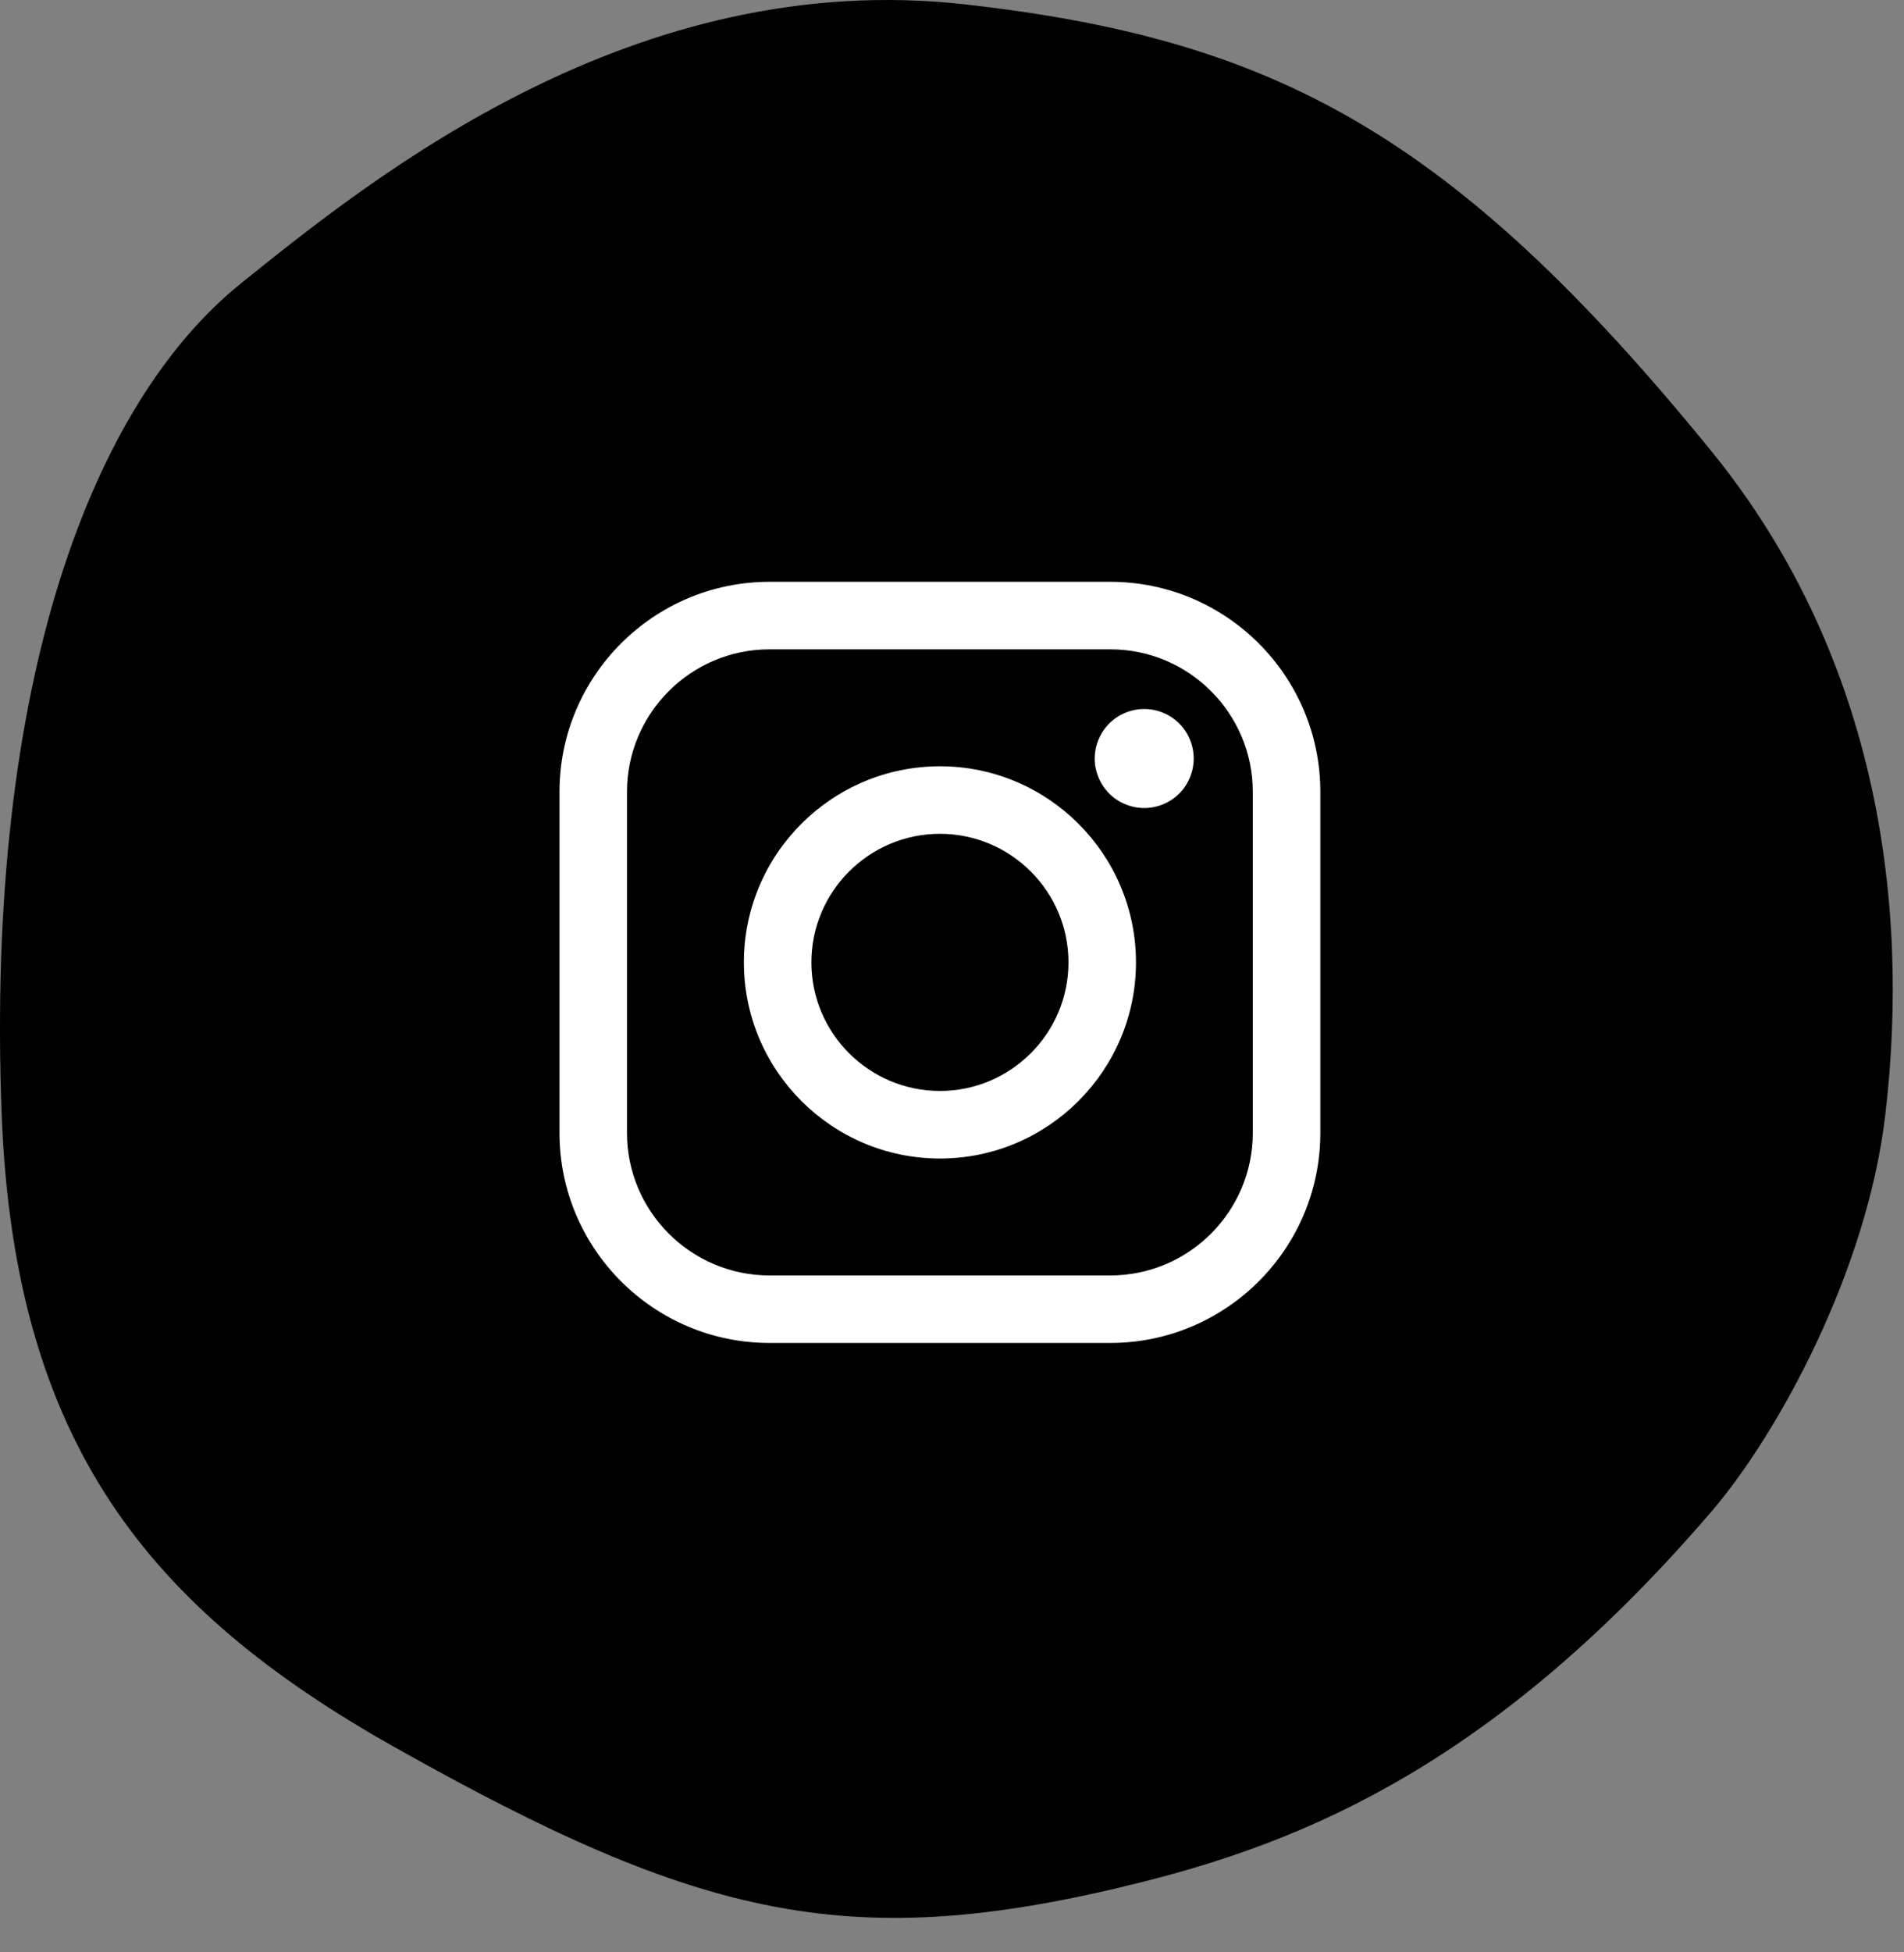
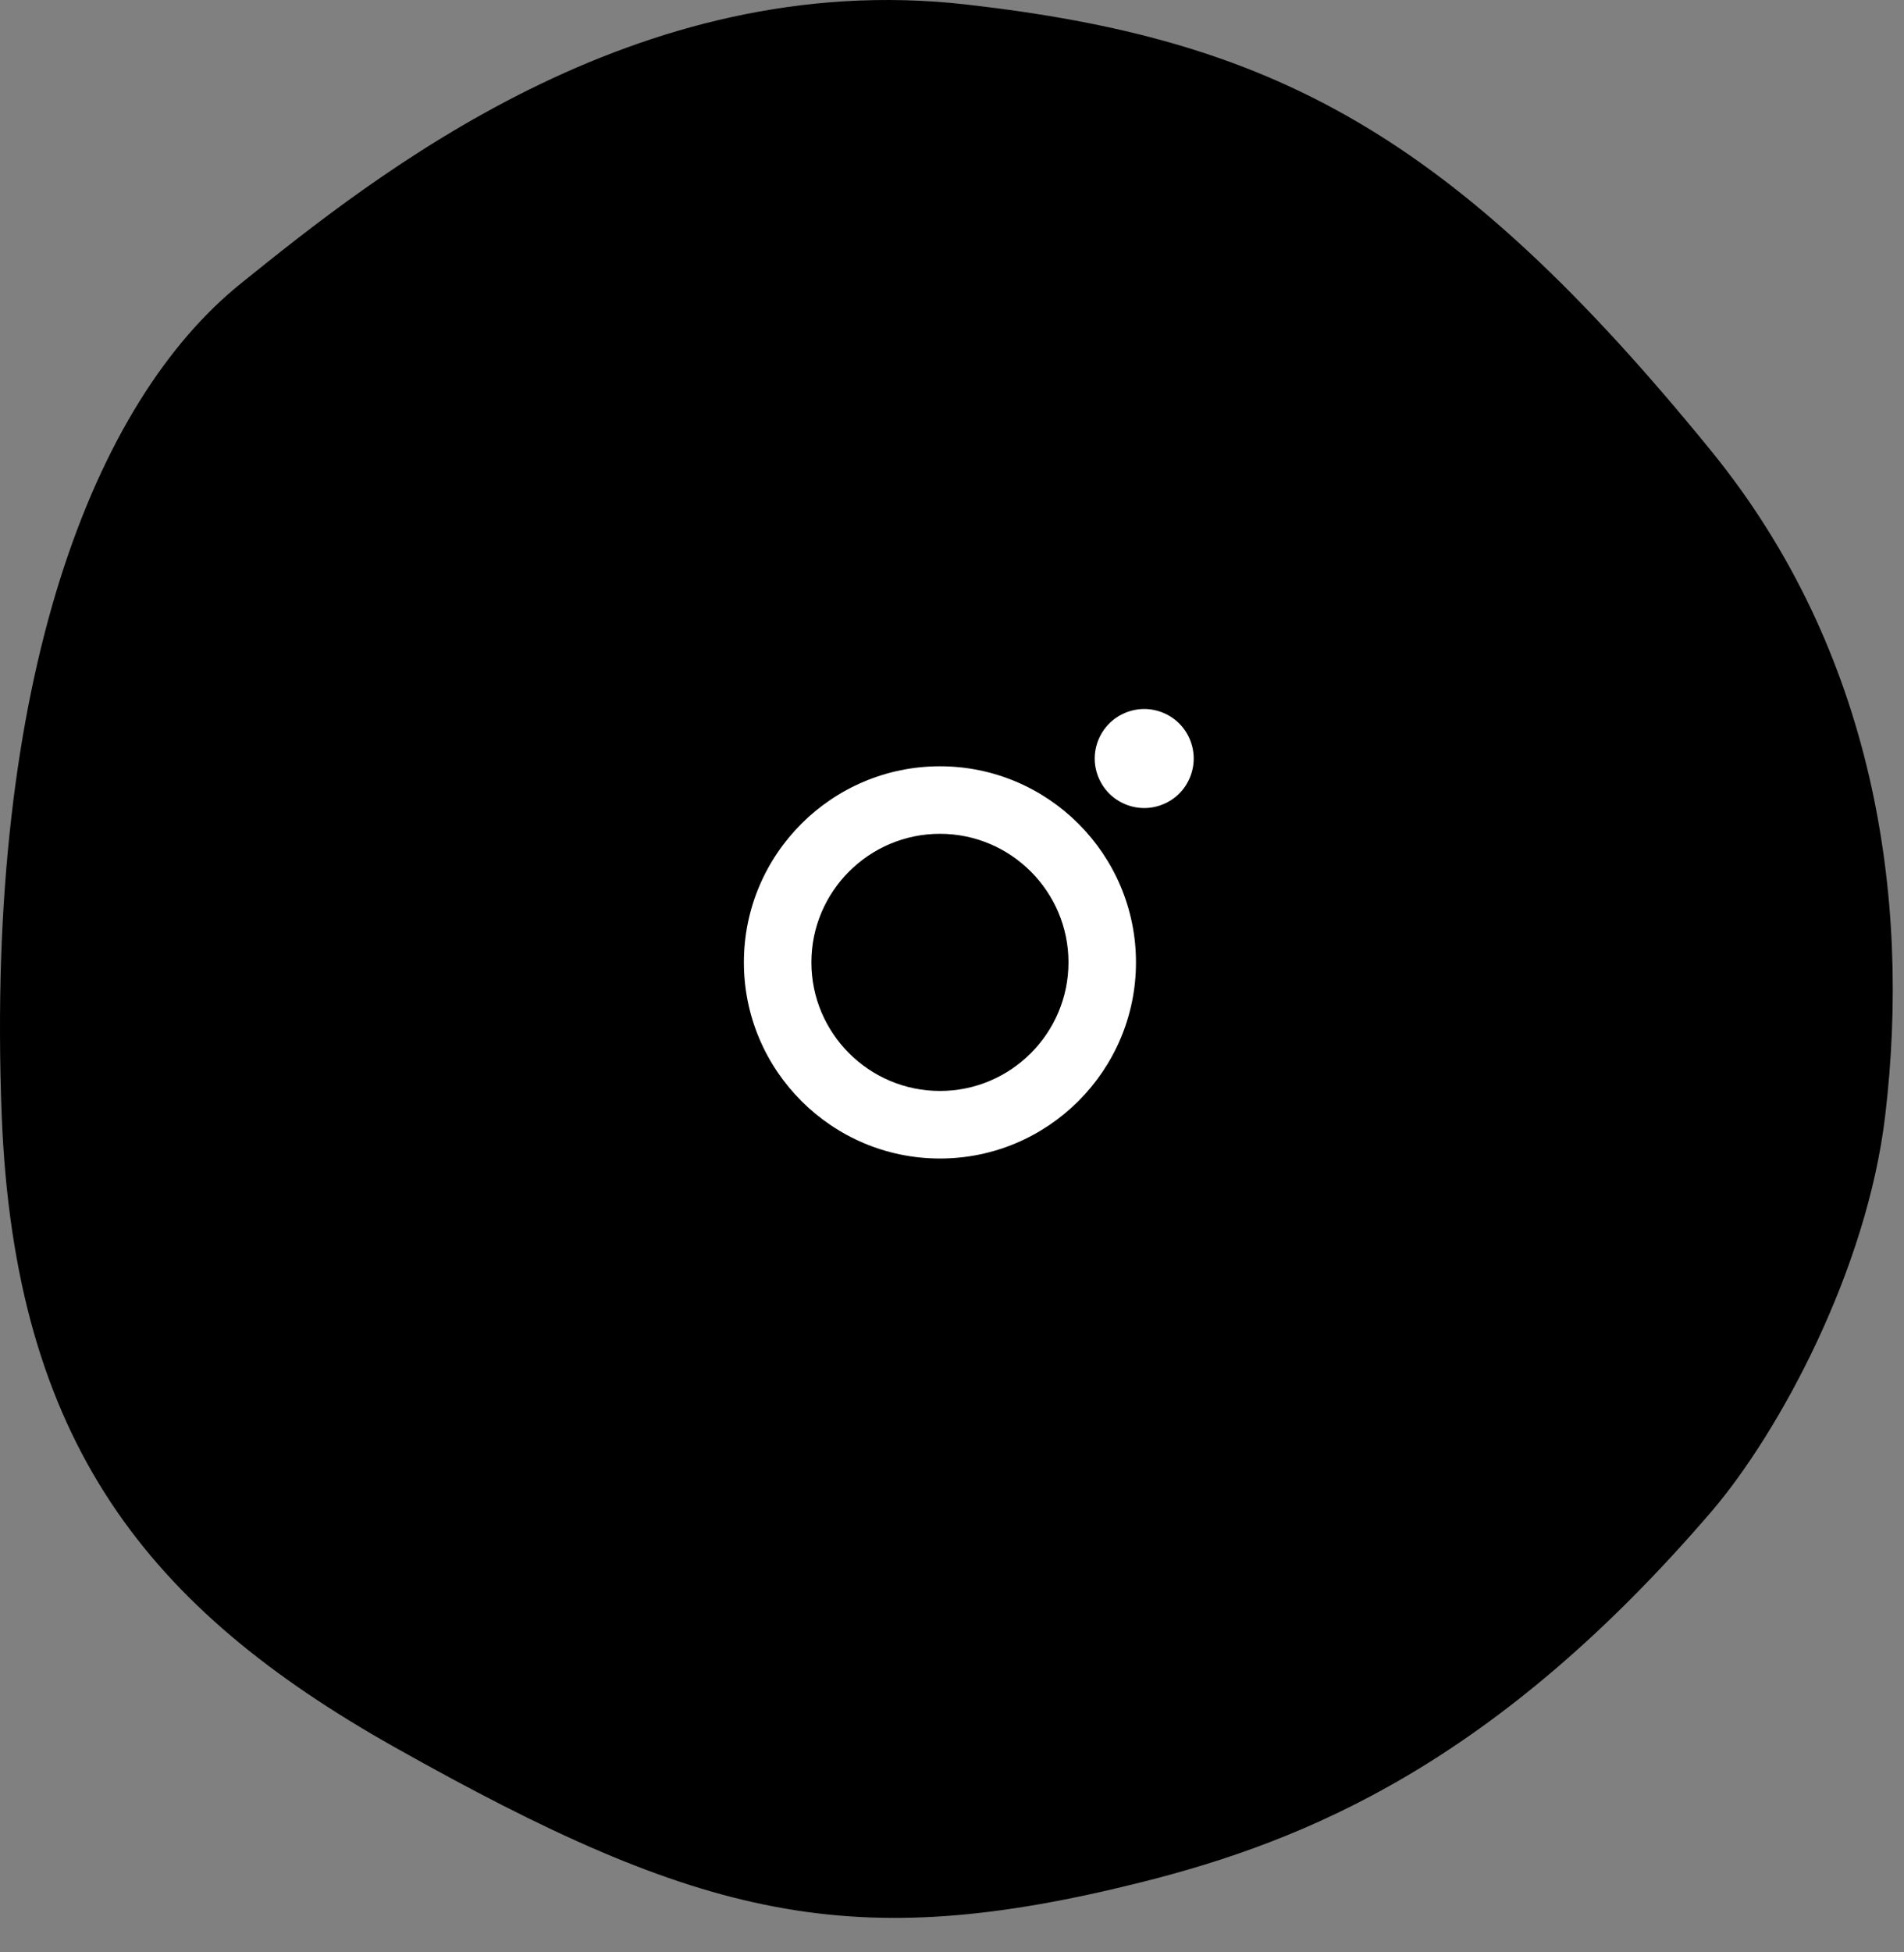
<svg xmlns="http://www.w3.org/2000/svg" width="40" height="41" viewBox="0 0 40 41" fill="none">
  <rect x="0" y="0" width="40" height="41" fill="#808080" stroke="none" />
  <path id="svg_back" d="M5.07 5.945C7.866 3.695 13.333 -0.7 20.303 0.095C26.699 0.823 30.481 2.749 35.958 9.48C39.367 13.674 40.152 18.814 39.606 23.419C39.224 26.674 37.375 30.082 35.958 31.739C31.429 37.014 27.456 38.653 23.989 39.524C17.919 41.046 14.762 40.333 8.28 36.685C3.129 33.784 0.304 30.313 0.036 23.419C-0.318 14.237 1.977 8.425 5.07 5.945Z" fill="black" />
  <g clip-path="url(#clip0)">
-     <path d="M23.326 12.218H16.165C13.733 12.218 11.754 14.197 11.754 16.629V23.791C11.754 26.223 13.733 28.202 16.165 28.202H23.326C25.759 28.202 27.738 26.223 27.738 23.791V16.629C27.738 14.197 25.759 12.218 23.326 12.218ZM26.319 23.791C26.319 25.441 24.977 26.784 23.327 26.784H16.165C14.515 26.784 13.172 25.441 13.172 23.791V16.629C13.172 14.979 14.515 13.636 16.165 13.636H23.326C24.977 13.636 26.319 14.979 26.319 16.629V23.791H26.319Z" fill="white" />
    <path d="M19.747 16.092C17.476 16.092 15.628 17.939 15.628 20.21C15.628 22.481 17.476 24.329 19.747 24.329C22.017 24.329 23.865 22.481 23.865 20.21C23.865 17.939 22.017 16.092 19.747 16.092ZM19.747 22.91C18.258 22.91 17.046 21.699 17.046 20.21C17.046 18.721 18.257 17.51 19.747 17.51C21.235 17.51 22.447 18.721 22.447 20.21C22.447 21.699 21.235 22.91 19.747 22.91Z" fill="white" />
    <path d="M24.038 14.889C23.765 14.889 23.496 15 23.303 15.194C23.11 15.386 22.998 15.655 22.998 15.929C22.998 16.203 23.11 16.471 23.303 16.665C23.496 16.858 23.765 16.969 24.038 16.969C24.312 16.969 24.58 16.858 24.774 16.665C24.967 16.471 25.078 16.202 25.078 15.929C25.078 15.655 24.967 15.386 24.774 15.194C24.581 15 24.312 14.889 24.038 14.889Z" fill="white" />
  </g>
  <defs>
    <clipPath id="clip0">
      <rect width="15.984" height="15.984" fill="white" transform="translate(11.754 12.218)" />
    </clipPath>
  </defs>
</svg>